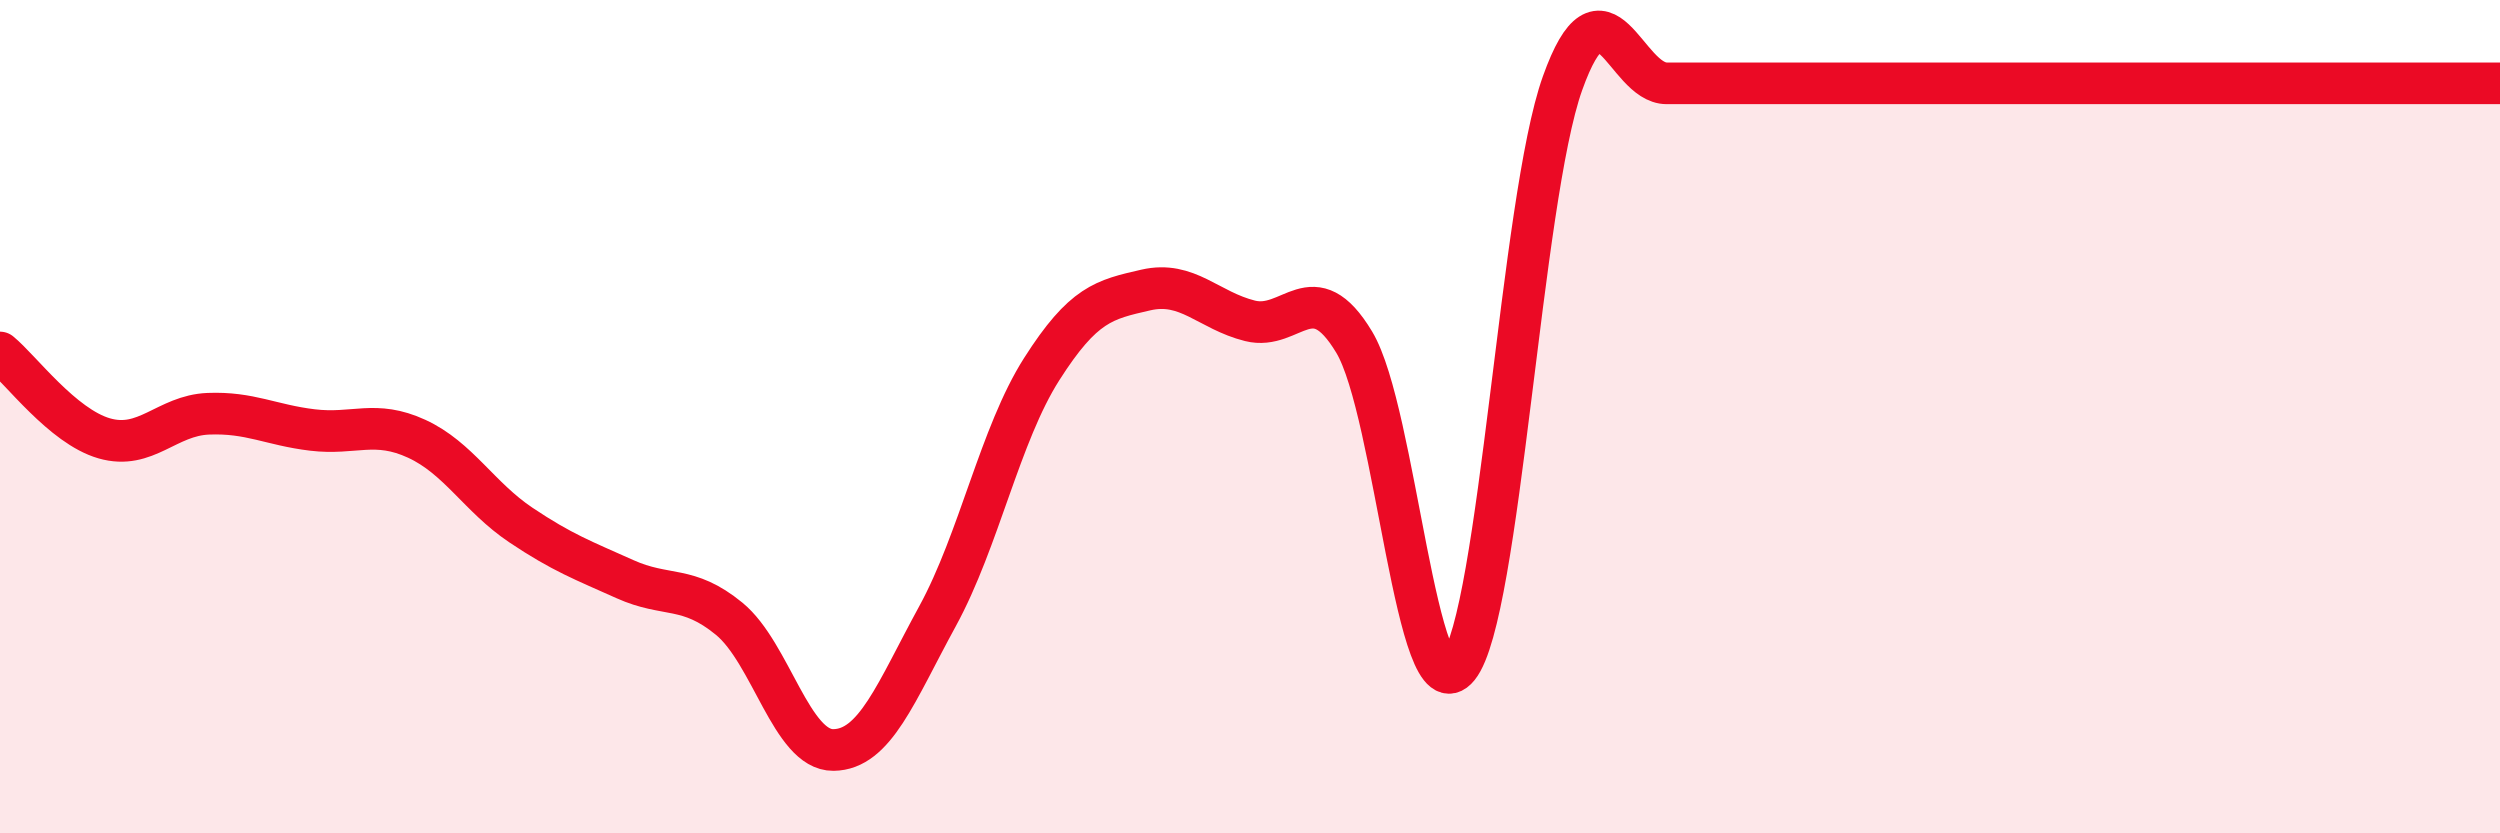
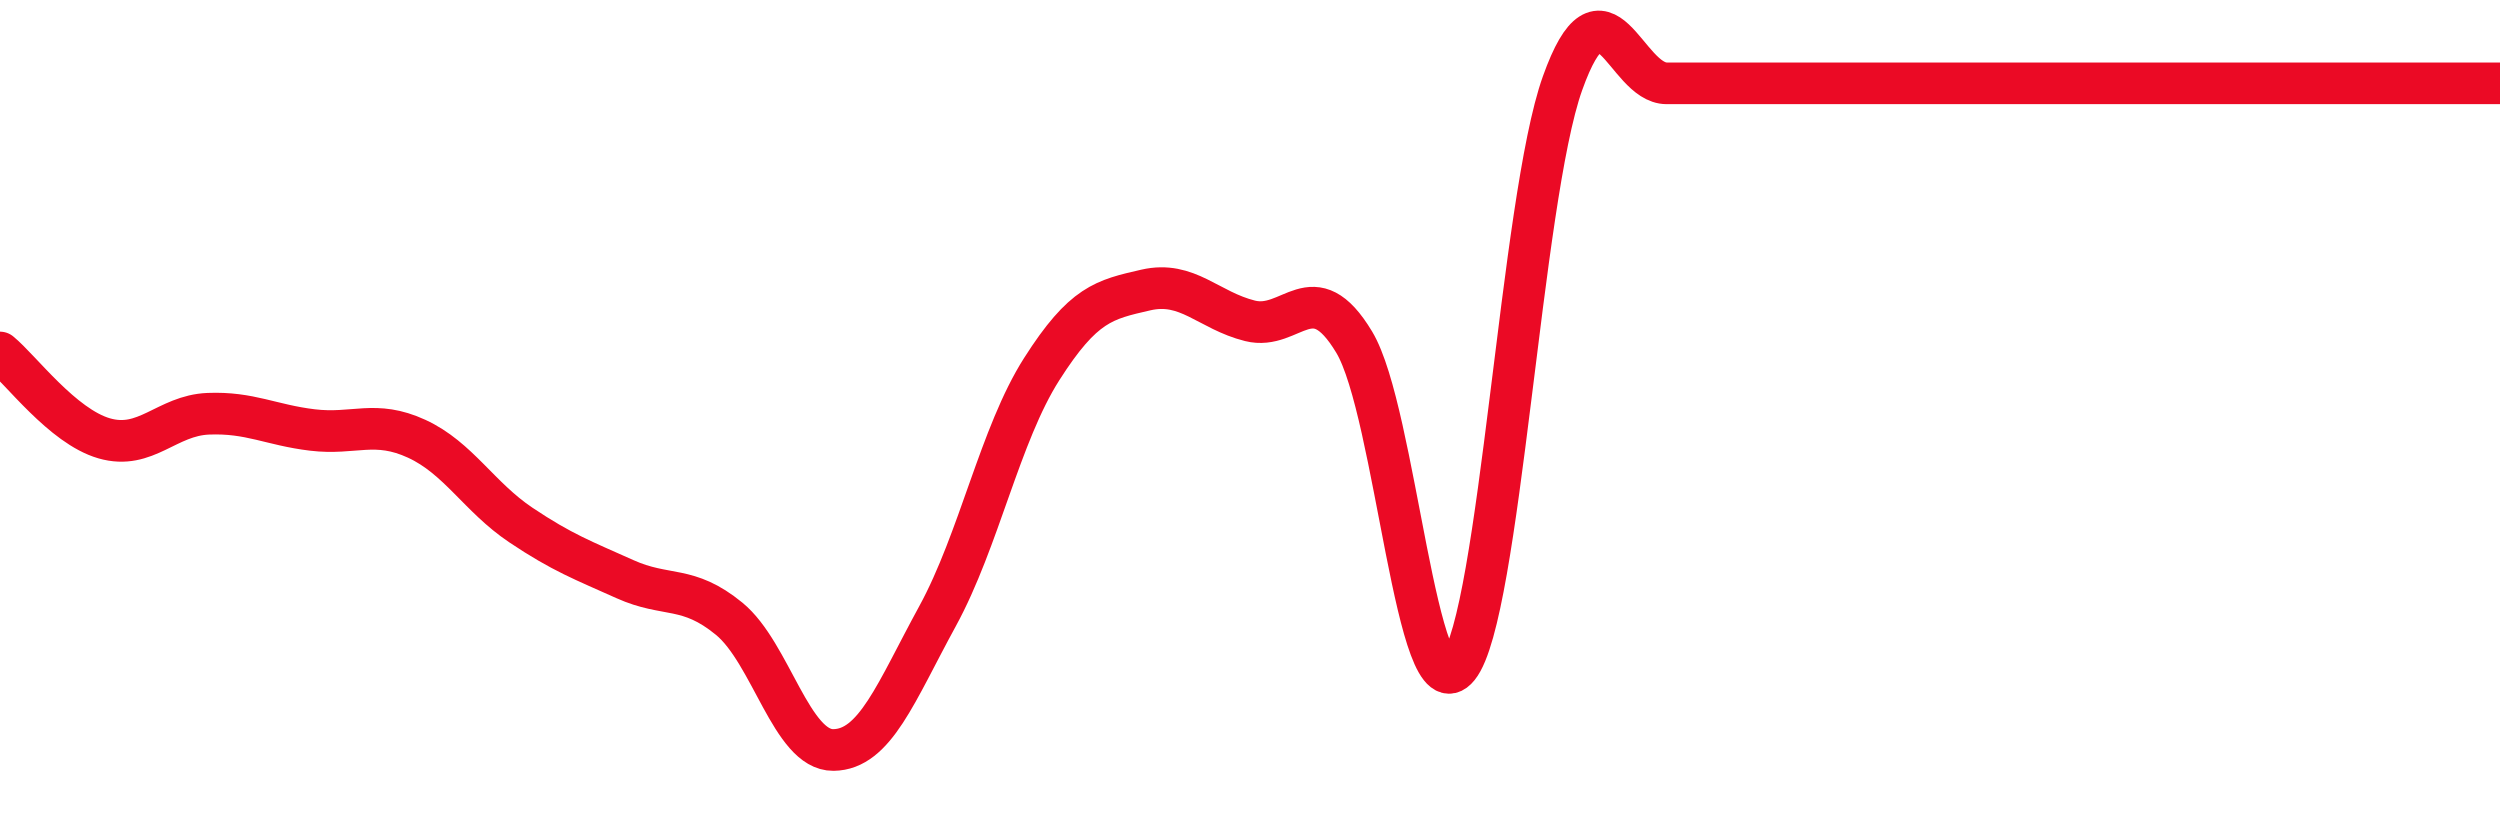
<svg xmlns="http://www.w3.org/2000/svg" width="60" height="20" viewBox="0 0 60 20">
-   <path d="M 0,8.46 C 0.5,8.87 1.5,10.23 2.5,10.52 C 3.5,10.81 4,9.97 5,9.93 C 6,9.89 6.5,10.2 7.5,10.32 C 8.5,10.44 9,10.07 10,10.53 C 11,10.99 11.5,11.93 12.5,12.6 C 13.5,13.27 14,13.45 15,13.9 C 16,14.35 16.5,14.03 17.5,14.85 C 18.5,15.67 19,18.01 20,18 C 21,17.99 21.5,16.62 22.5,14.79 C 23.5,12.96 24,10.43 25,8.86 C 26,7.29 26.5,7.19 27.5,6.96 C 28.5,6.73 29,7.45 30,7.7 C 31,7.95 31.5,6.55 32.5,8.21 C 33.5,9.87 34,17.25 35,16.01 C 36,14.77 36.5,4.8 37.5,2 C 38.5,-0.8 39,2 40,2 C 41,2 41.5,2 42.5,2 C 43.5,2 44,2 45,2 C 46,2 46.5,2 47.5,2 C 48.5,2 49,2 50,2 C 51,2 51.5,2 52.5,2 C 53.5,2 54,2 55,2 C 56,2 56.5,2 57.5,2 C 58.5,2 59.5,2 60,2L60 20L0 20Z" fill="#EB0A25" opacity="0.1" stroke-linecap="round" stroke-linejoin="round" />
  <path d="M 0,8.46 C 0.5,8.87 1.5,10.23 2.5,10.52 C 3.5,10.81 4,9.97 5,9.93 C 6,9.89 6.5,10.2 7.5,10.32 C 8.5,10.44 9,10.07 10,10.53 C 11,10.99 11.5,11.93 12.5,12.6 C 13.5,13.27 14,13.45 15,13.9 C 16,14.35 16.5,14.03 17.5,14.85 C 18.5,15.67 19,18.01 20,18 C 21,17.99 21.5,16.62 22.5,14.79 C 23.5,12.96 24,10.43 25,8.86 C 26,7.29 26.5,7.19 27.5,6.96 C 28.5,6.73 29,7.45 30,7.7 C 31,7.95 31.5,6.55 32.5,8.21 C 33.5,9.87 34,17.25 35,16.01 C 36,14.77 36.5,4.8 37.5,2 C 38.5,-0.8 39,2 40,2 C 41,2 41.5,2 42.5,2 C 43.5,2 44,2 45,2 C 46,2 46.5,2 47.5,2 C 48.5,2 49,2 50,2 C 51,2 51.5,2 52.5,2 C 53.5,2 54,2 55,2 C 56,2 56.5,2 57.5,2 C 58.5,2 59.5,2 60,2" stroke="#EB0A25" stroke-width="1" fill="none" stroke-linecap="round" stroke-linejoin="round" />
</svg>